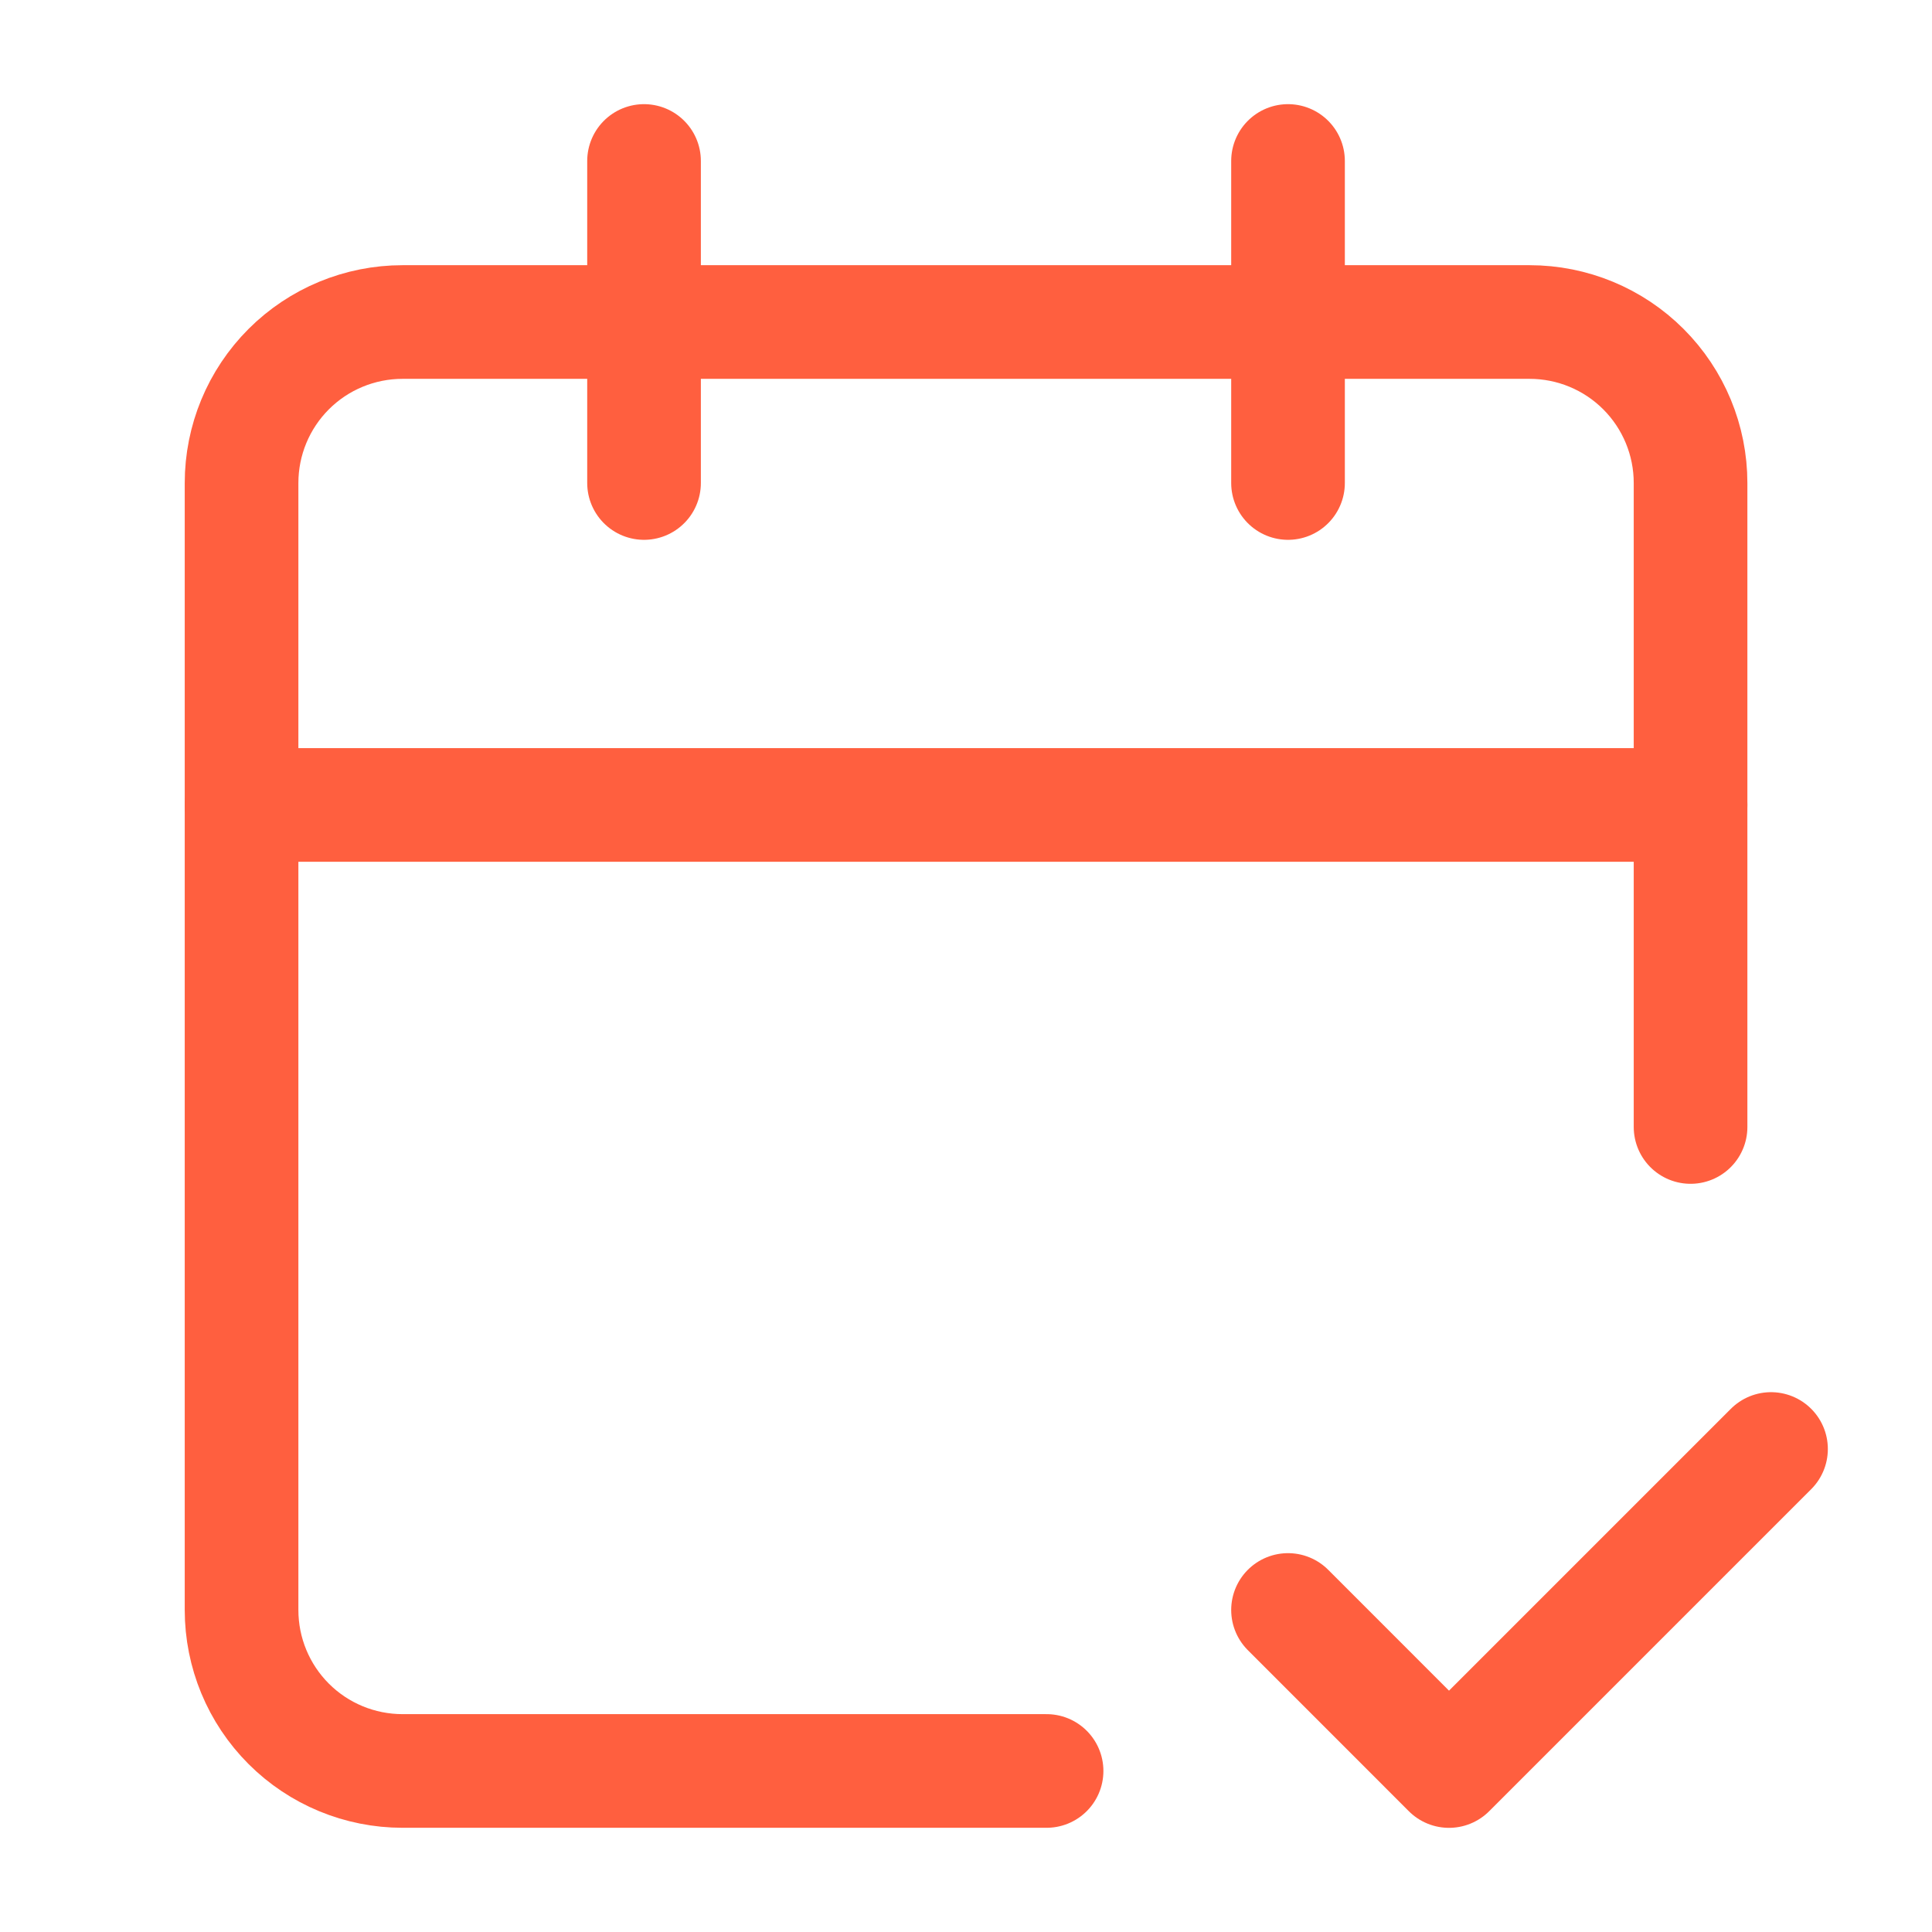
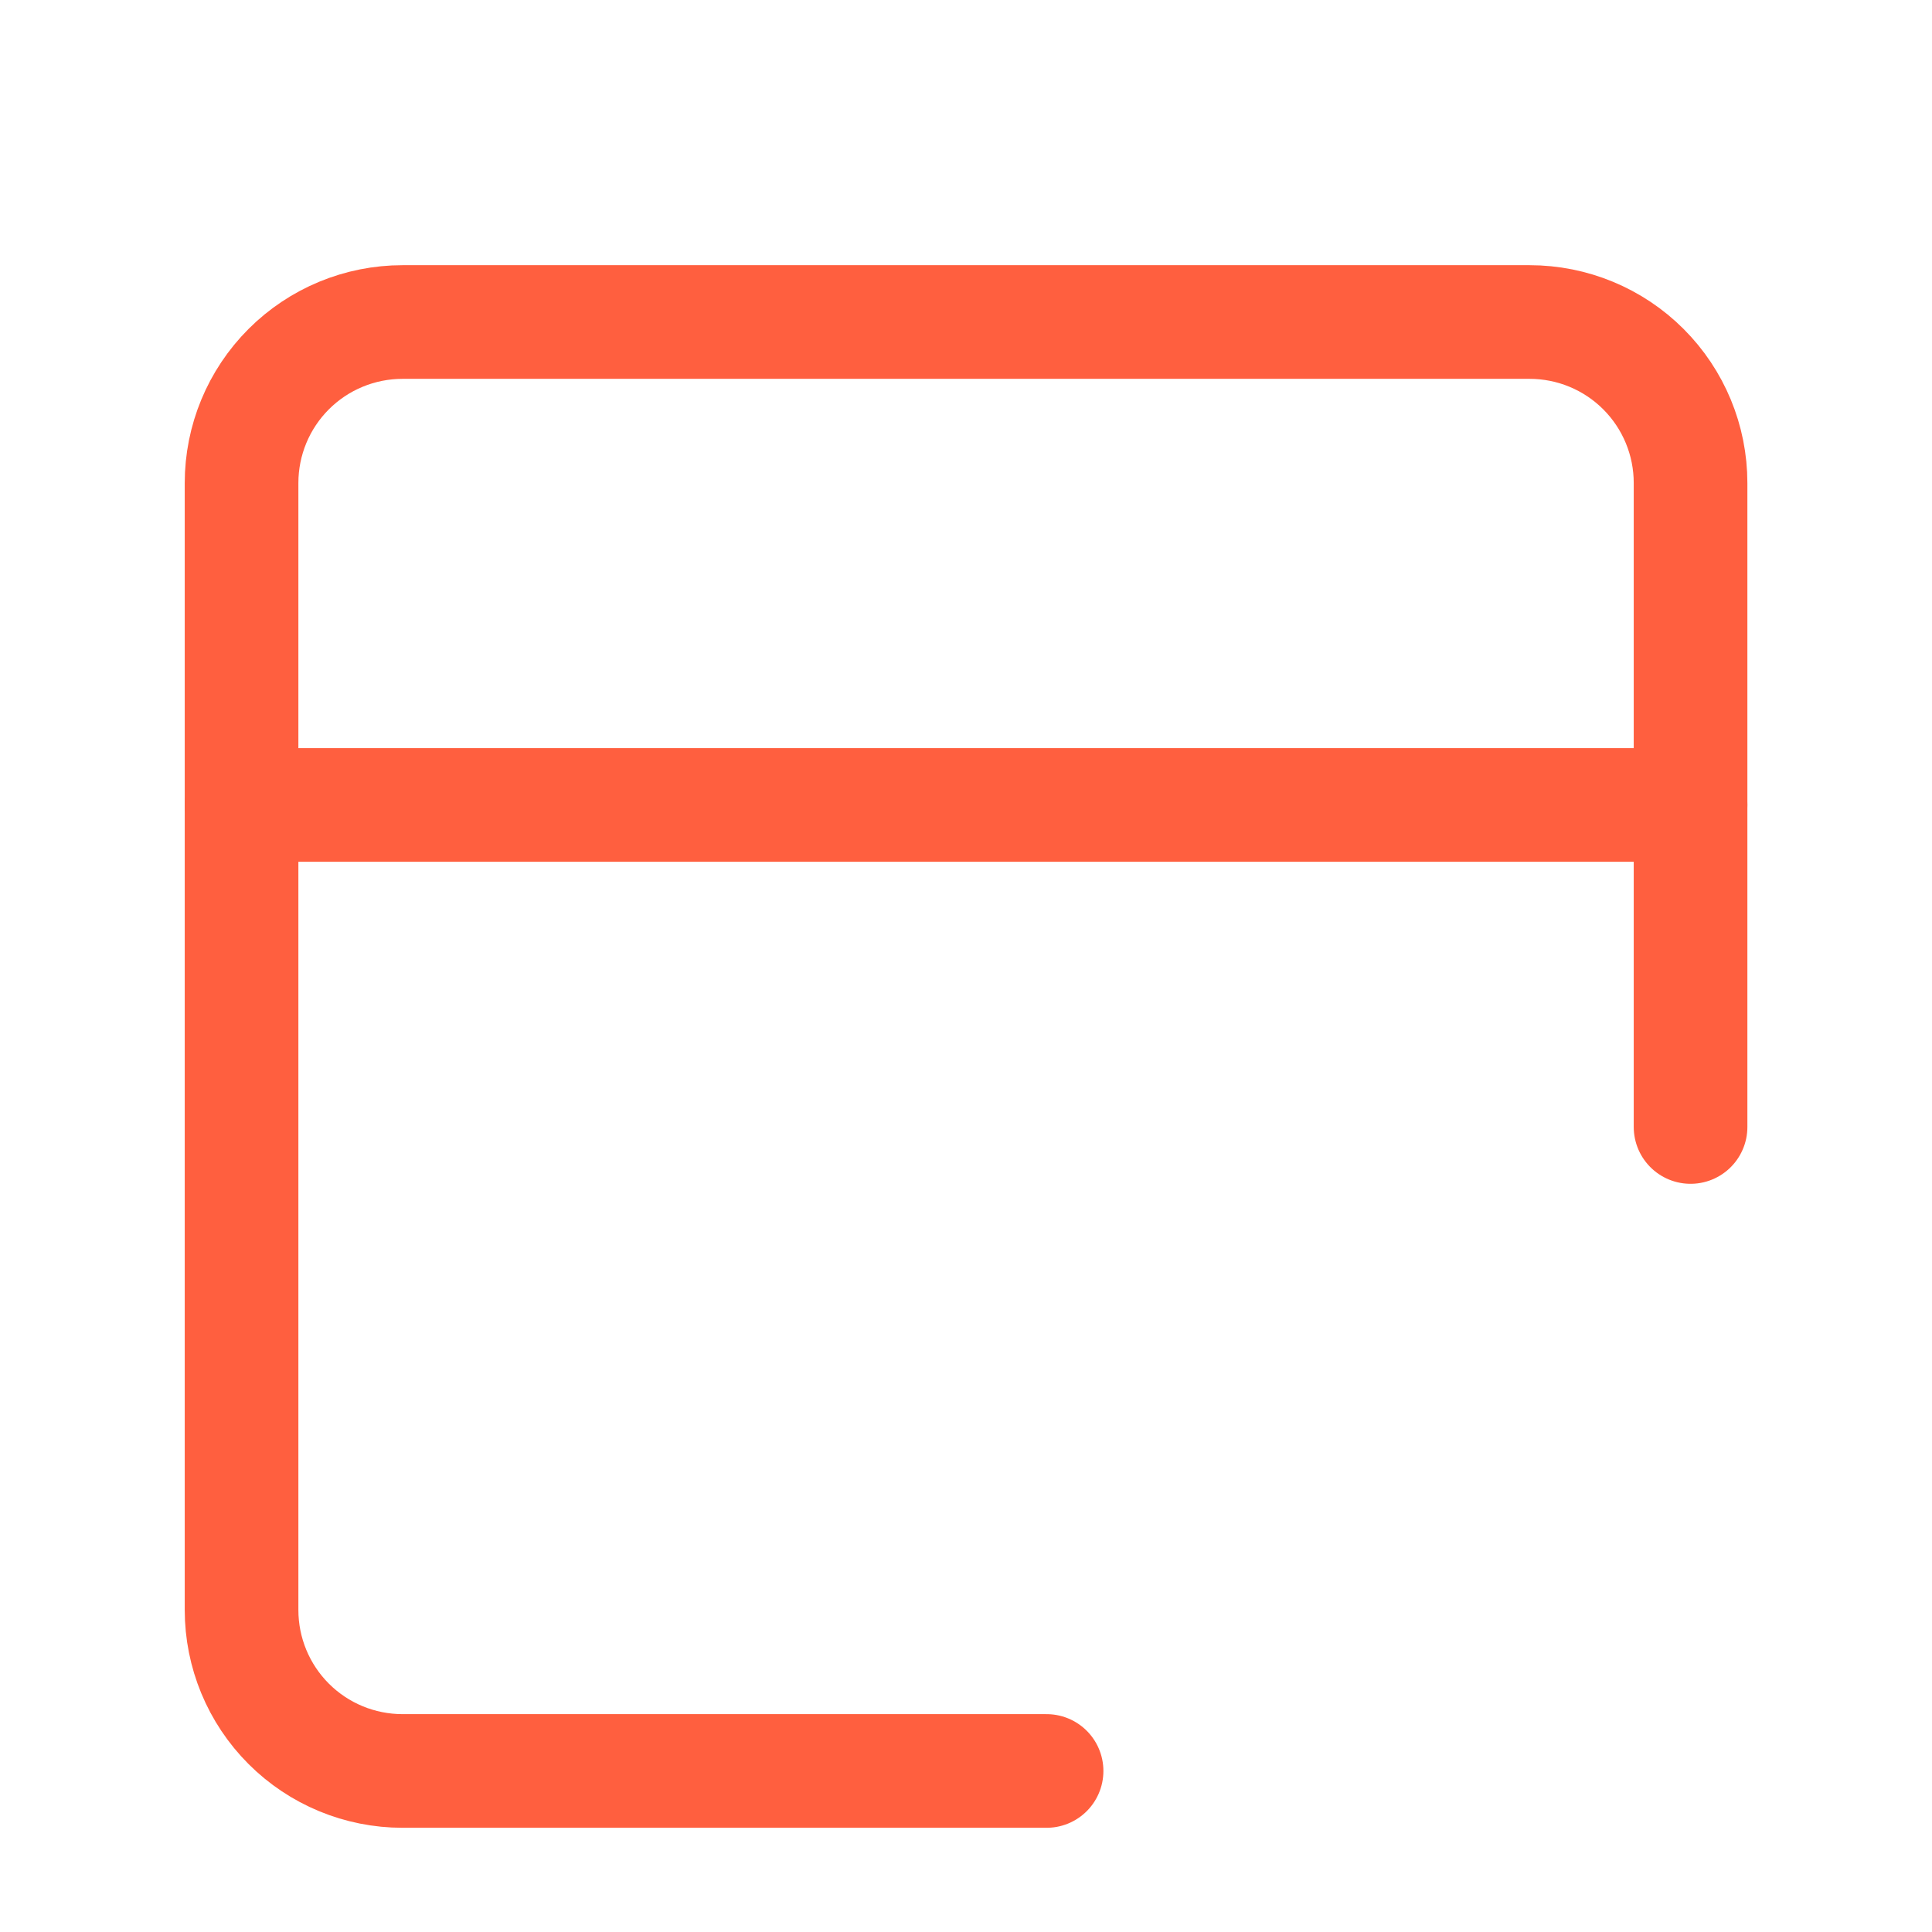
<svg xmlns="http://www.w3.org/2000/svg" width="34" height="34" viewBox="0 0 34 34" fill="none">
-   <path d="M11.334 2.833V8.5" stroke="#FF5F3F" stroke-width="2" stroke-linecap="round" stroke-linejoin="round" />
-   <path d="M22.667 2.833V8.5" stroke="#FF5F3F" stroke-width="2" stroke-linecap="round" stroke-linejoin="round" />
  <path d="M29.751 19.833V8.5C29.751 7.748 29.453 7.028 28.921 6.496C28.39 5.965 27.669 5.667 26.918 5.667H7.084C6.333 5.667 5.612 5.965 5.081 6.496C4.549 7.028 4.251 7.748 4.251 8.5V28.333C4.251 29.085 4.549 29.805 5.081 30.337C5.612 30.868 6.333 31.166 7.084 31.166H18.418" stroke="#FF5F3F" stroke-width="2" stroke-linecap="round" stroke-linejoin="round" />
  <path d="M4.251 14.166H29.751" stroke="#FF5F3F" stroke-width="2" stroke-linecap="round" stroke-linejoin="round" />
-   <path d="M22.667 28.333L25.5 31.167L31.167 25.5" stroke="#FF5F3F" stroke-width="2" stroke-linecap="round" stroke-linejoin="round" />
</svg>